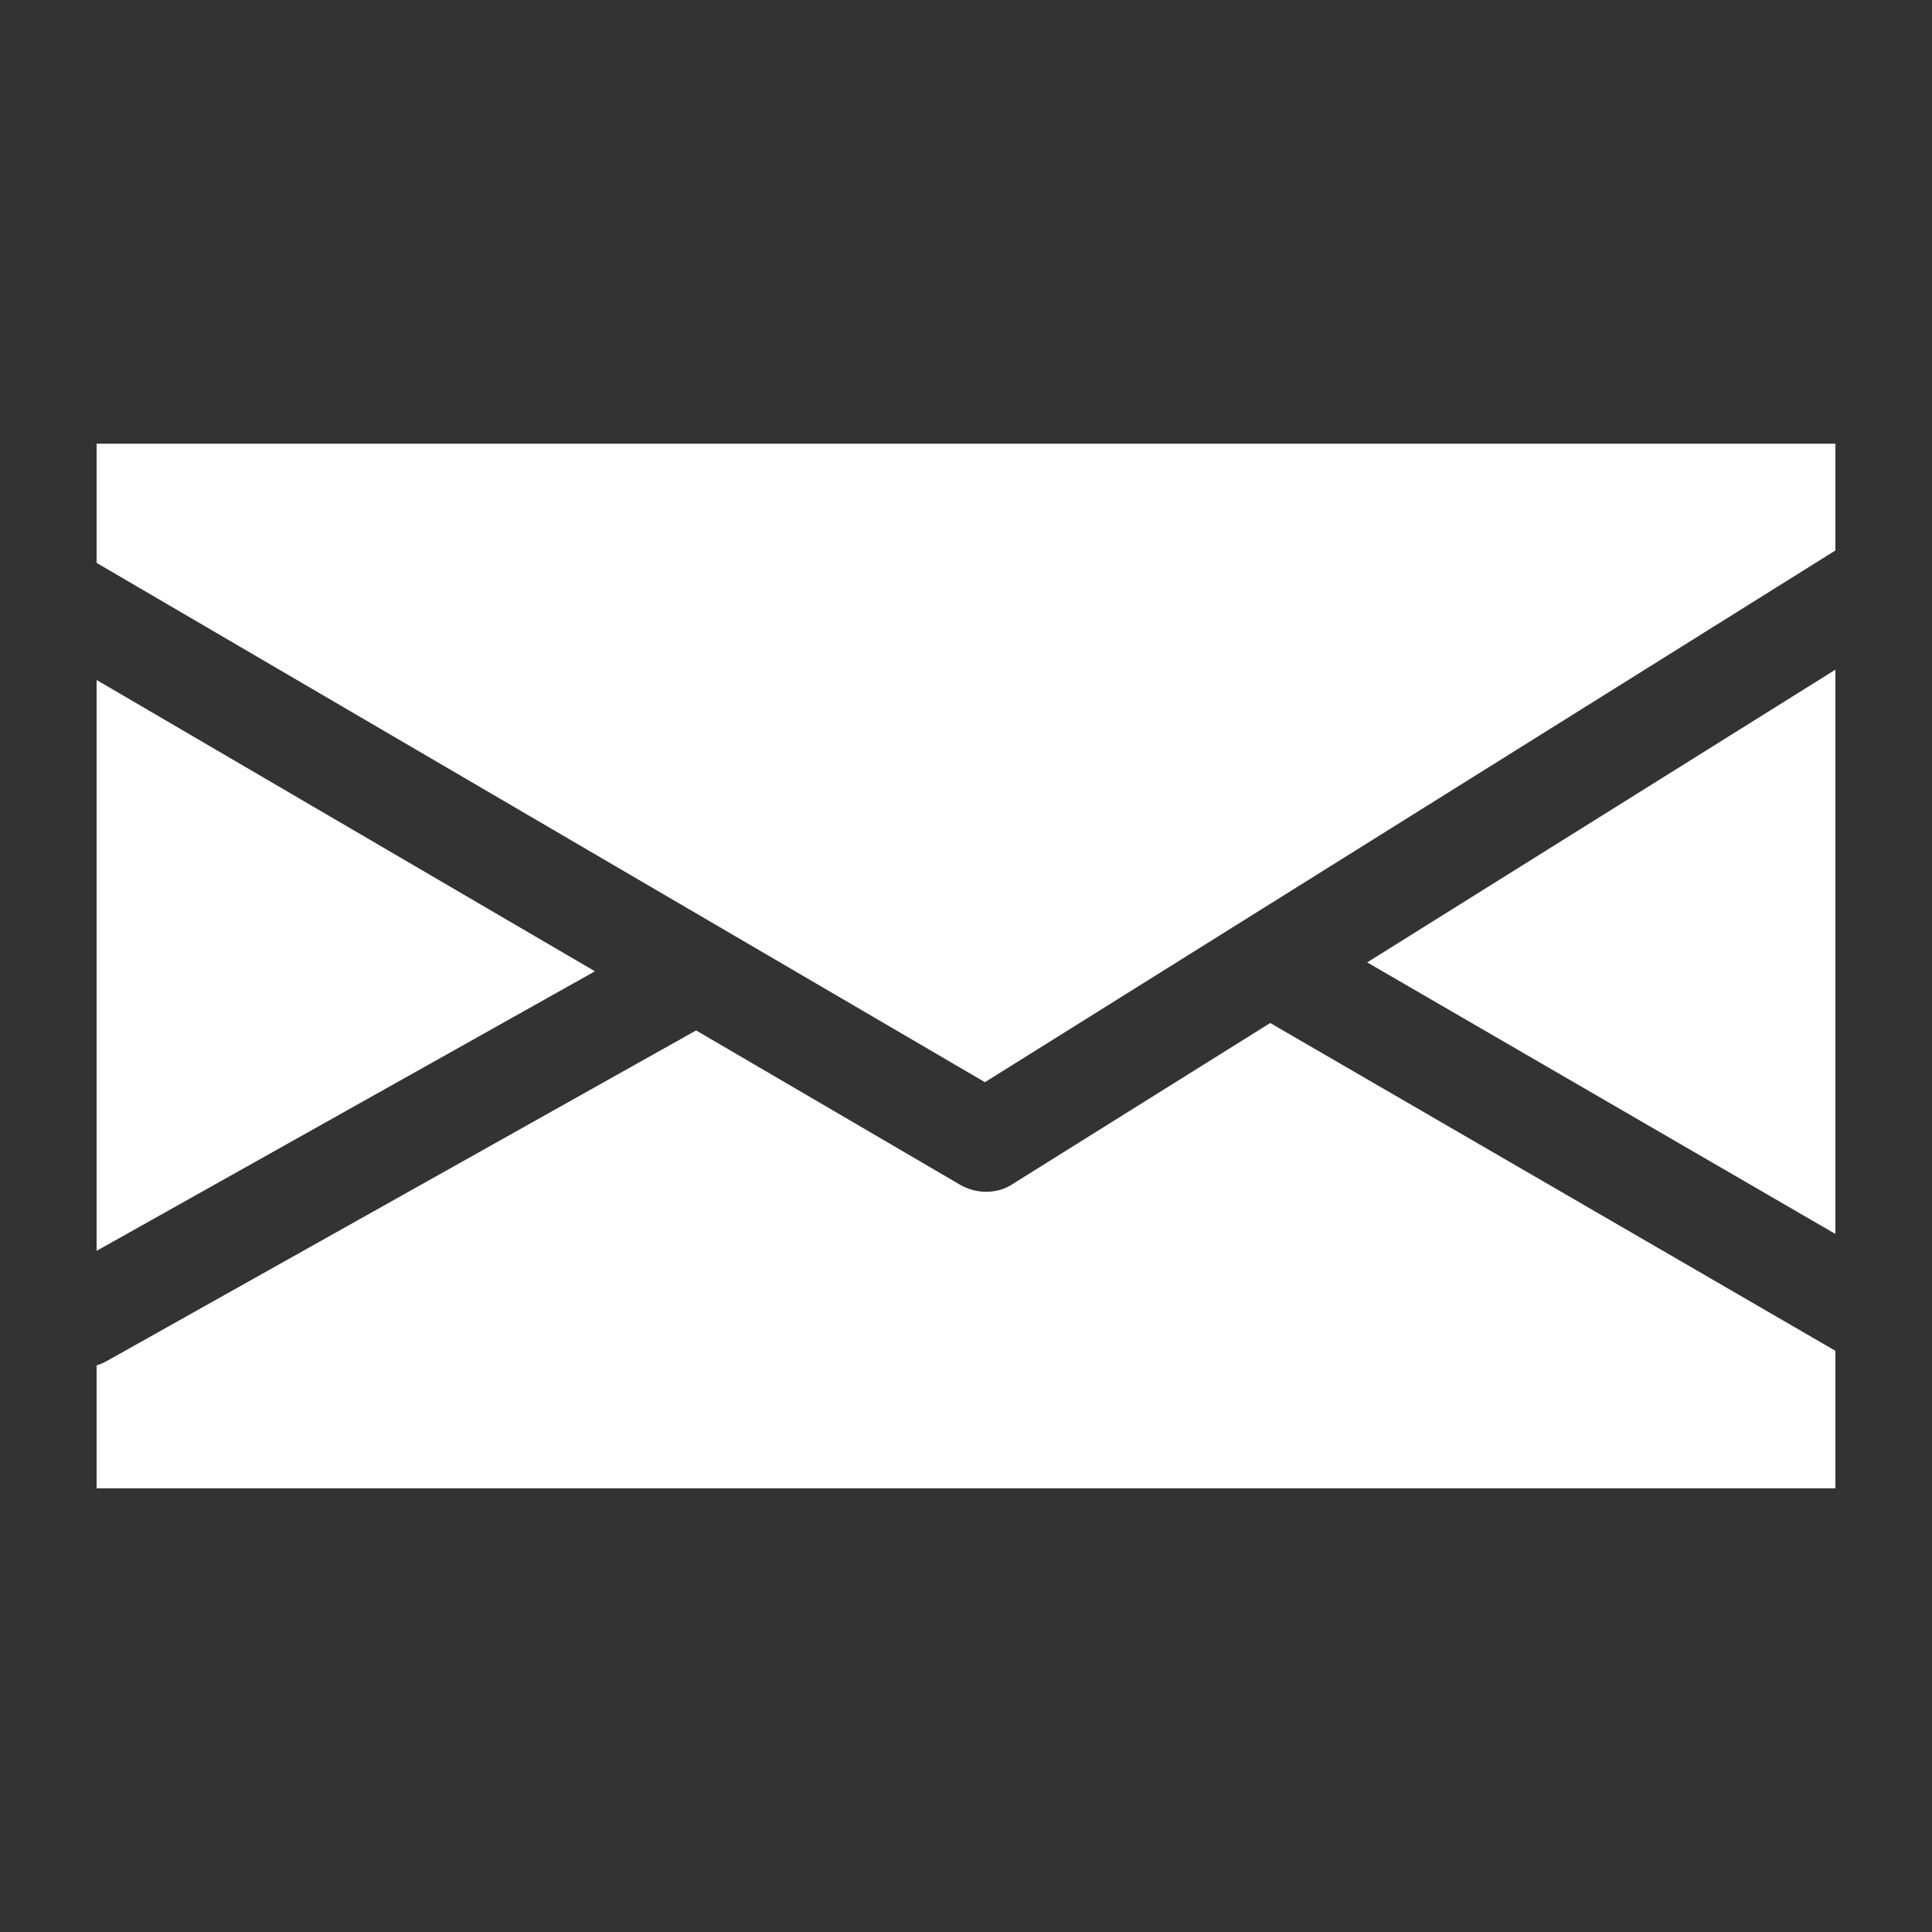
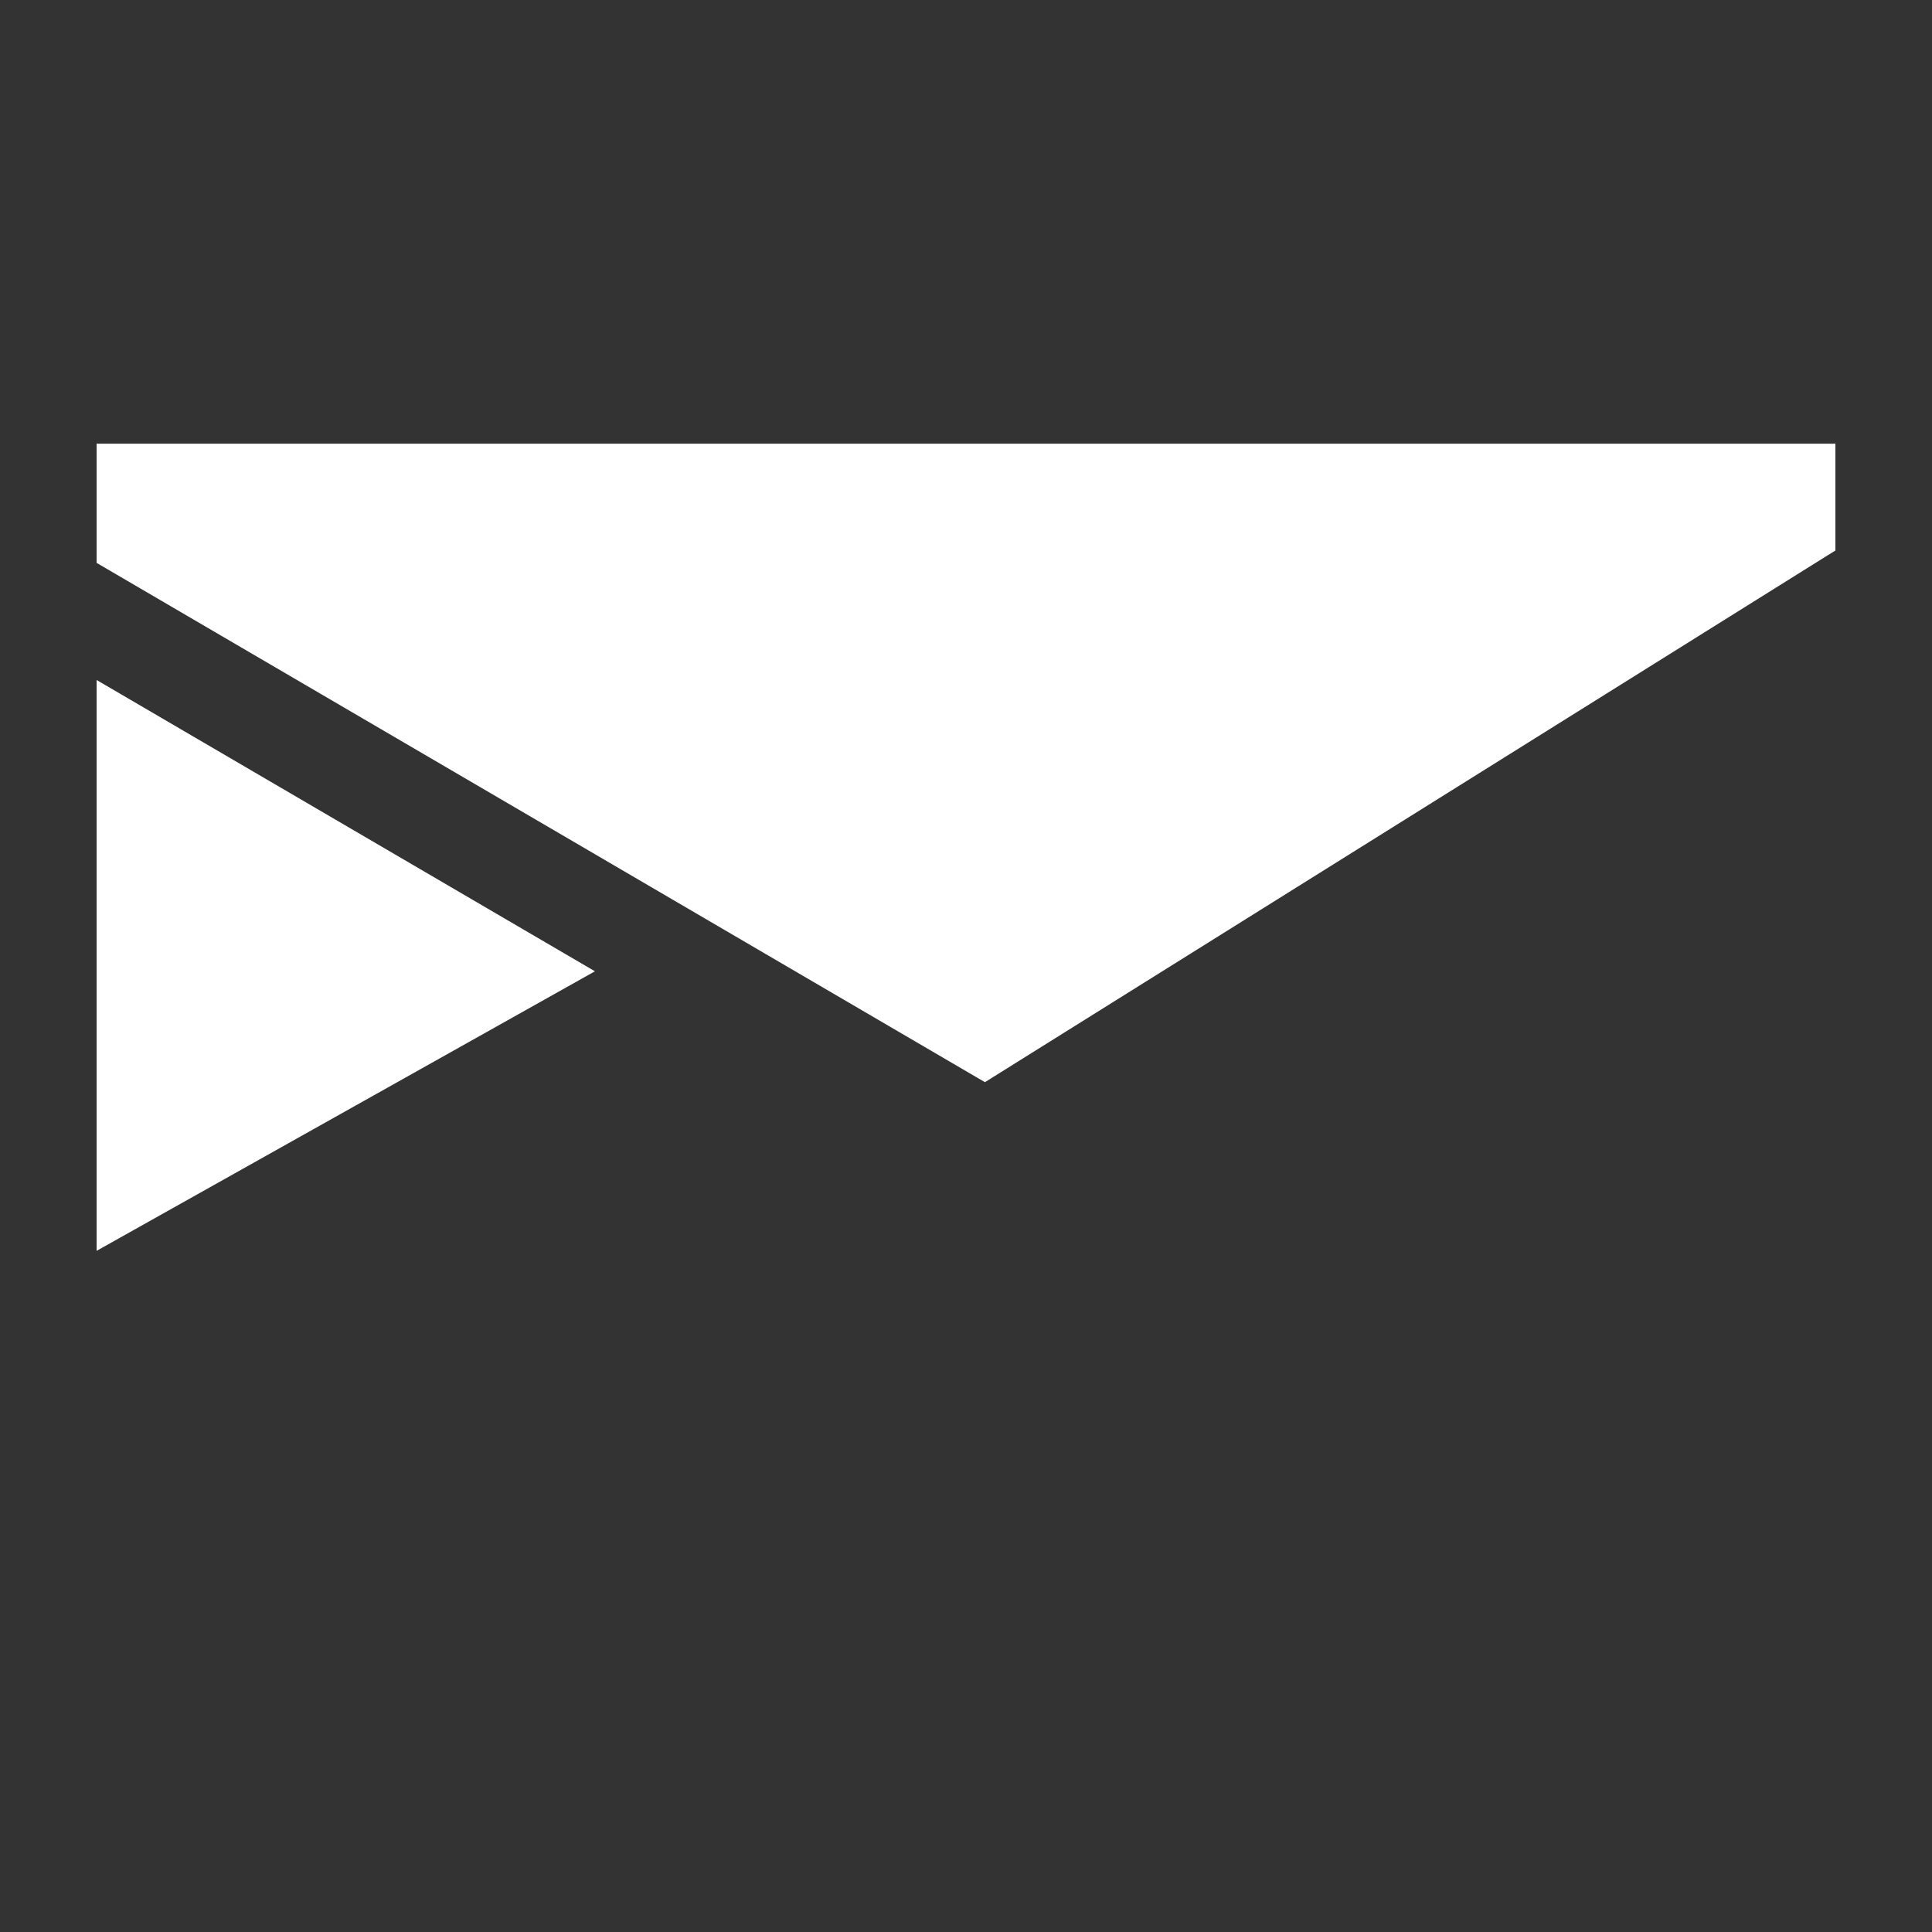
<svg xmlns="http://www.w3.org/2000/svg" id="Layer_1" x="0px" y="0px" width="500px" height="500px" viewBox="0 0 500 500" xml:space="preserve">
  <rect x="0" y="0" width="500" height="500" fill="#333333" stroke="none" />
  <g>
-     <path fill="#FFFFFF" d="M474.999,319.344c-40.392-23.424-80.776-46.849-121.173-70.278c40.396-25.251,80.788-50.502,121.173-75.754 C474.999,221.987,474.999,270.668,474.999,319.344z" />
    <path fill="#FFFFFF" d="M404.15,114.825c23.614,0,47.234,0,70.849,0c0,9.226,0,18.448,0,27.674 c-0.166,0.095-0.325,0.171-0.497,0.276c-73.203,45.762-146.399,91.528-219.603,137.293 c-76.63-44.803-153.261-89.597-229.897-134.396c0-10.283,0-20.566,0-30.847C151.381,114.825,277.766,114.825,404.15,114.825z" />
    <path fill="#FFFFFF" d="M25.002,175.982c42.984,25.128,85.976,50.26,128.966,75.389c-42.991,24.117-85.982,48.233-128.966,72.344 C25.002,274.47,25.002,225.228,25.002,175.982z" />
-     <path fill="#FFFFFF" d="M95.85,385.176c-23.62,0-47.234,0-70.848,0c0-10.596,0-21.192,0-31.788 c0.883-0.288,1.778-0.668,2.673-1.177c50.828-28.508,101.655-57.021,152.476-85.535c22.793,13.325,45.585,26.649,68.371,39.969 c3.949,2.305,9.271,2.465,13.202,0c22.332-13.963,44.671-27.925,67.004-41.888c48.754,28.28,97.516,56.555,146.271,84.835 c0,11.859,0,23.719,0,35.584C348.62,385.176,222.235,385.176,95.85,385.176z" />
  </g>
</svg>